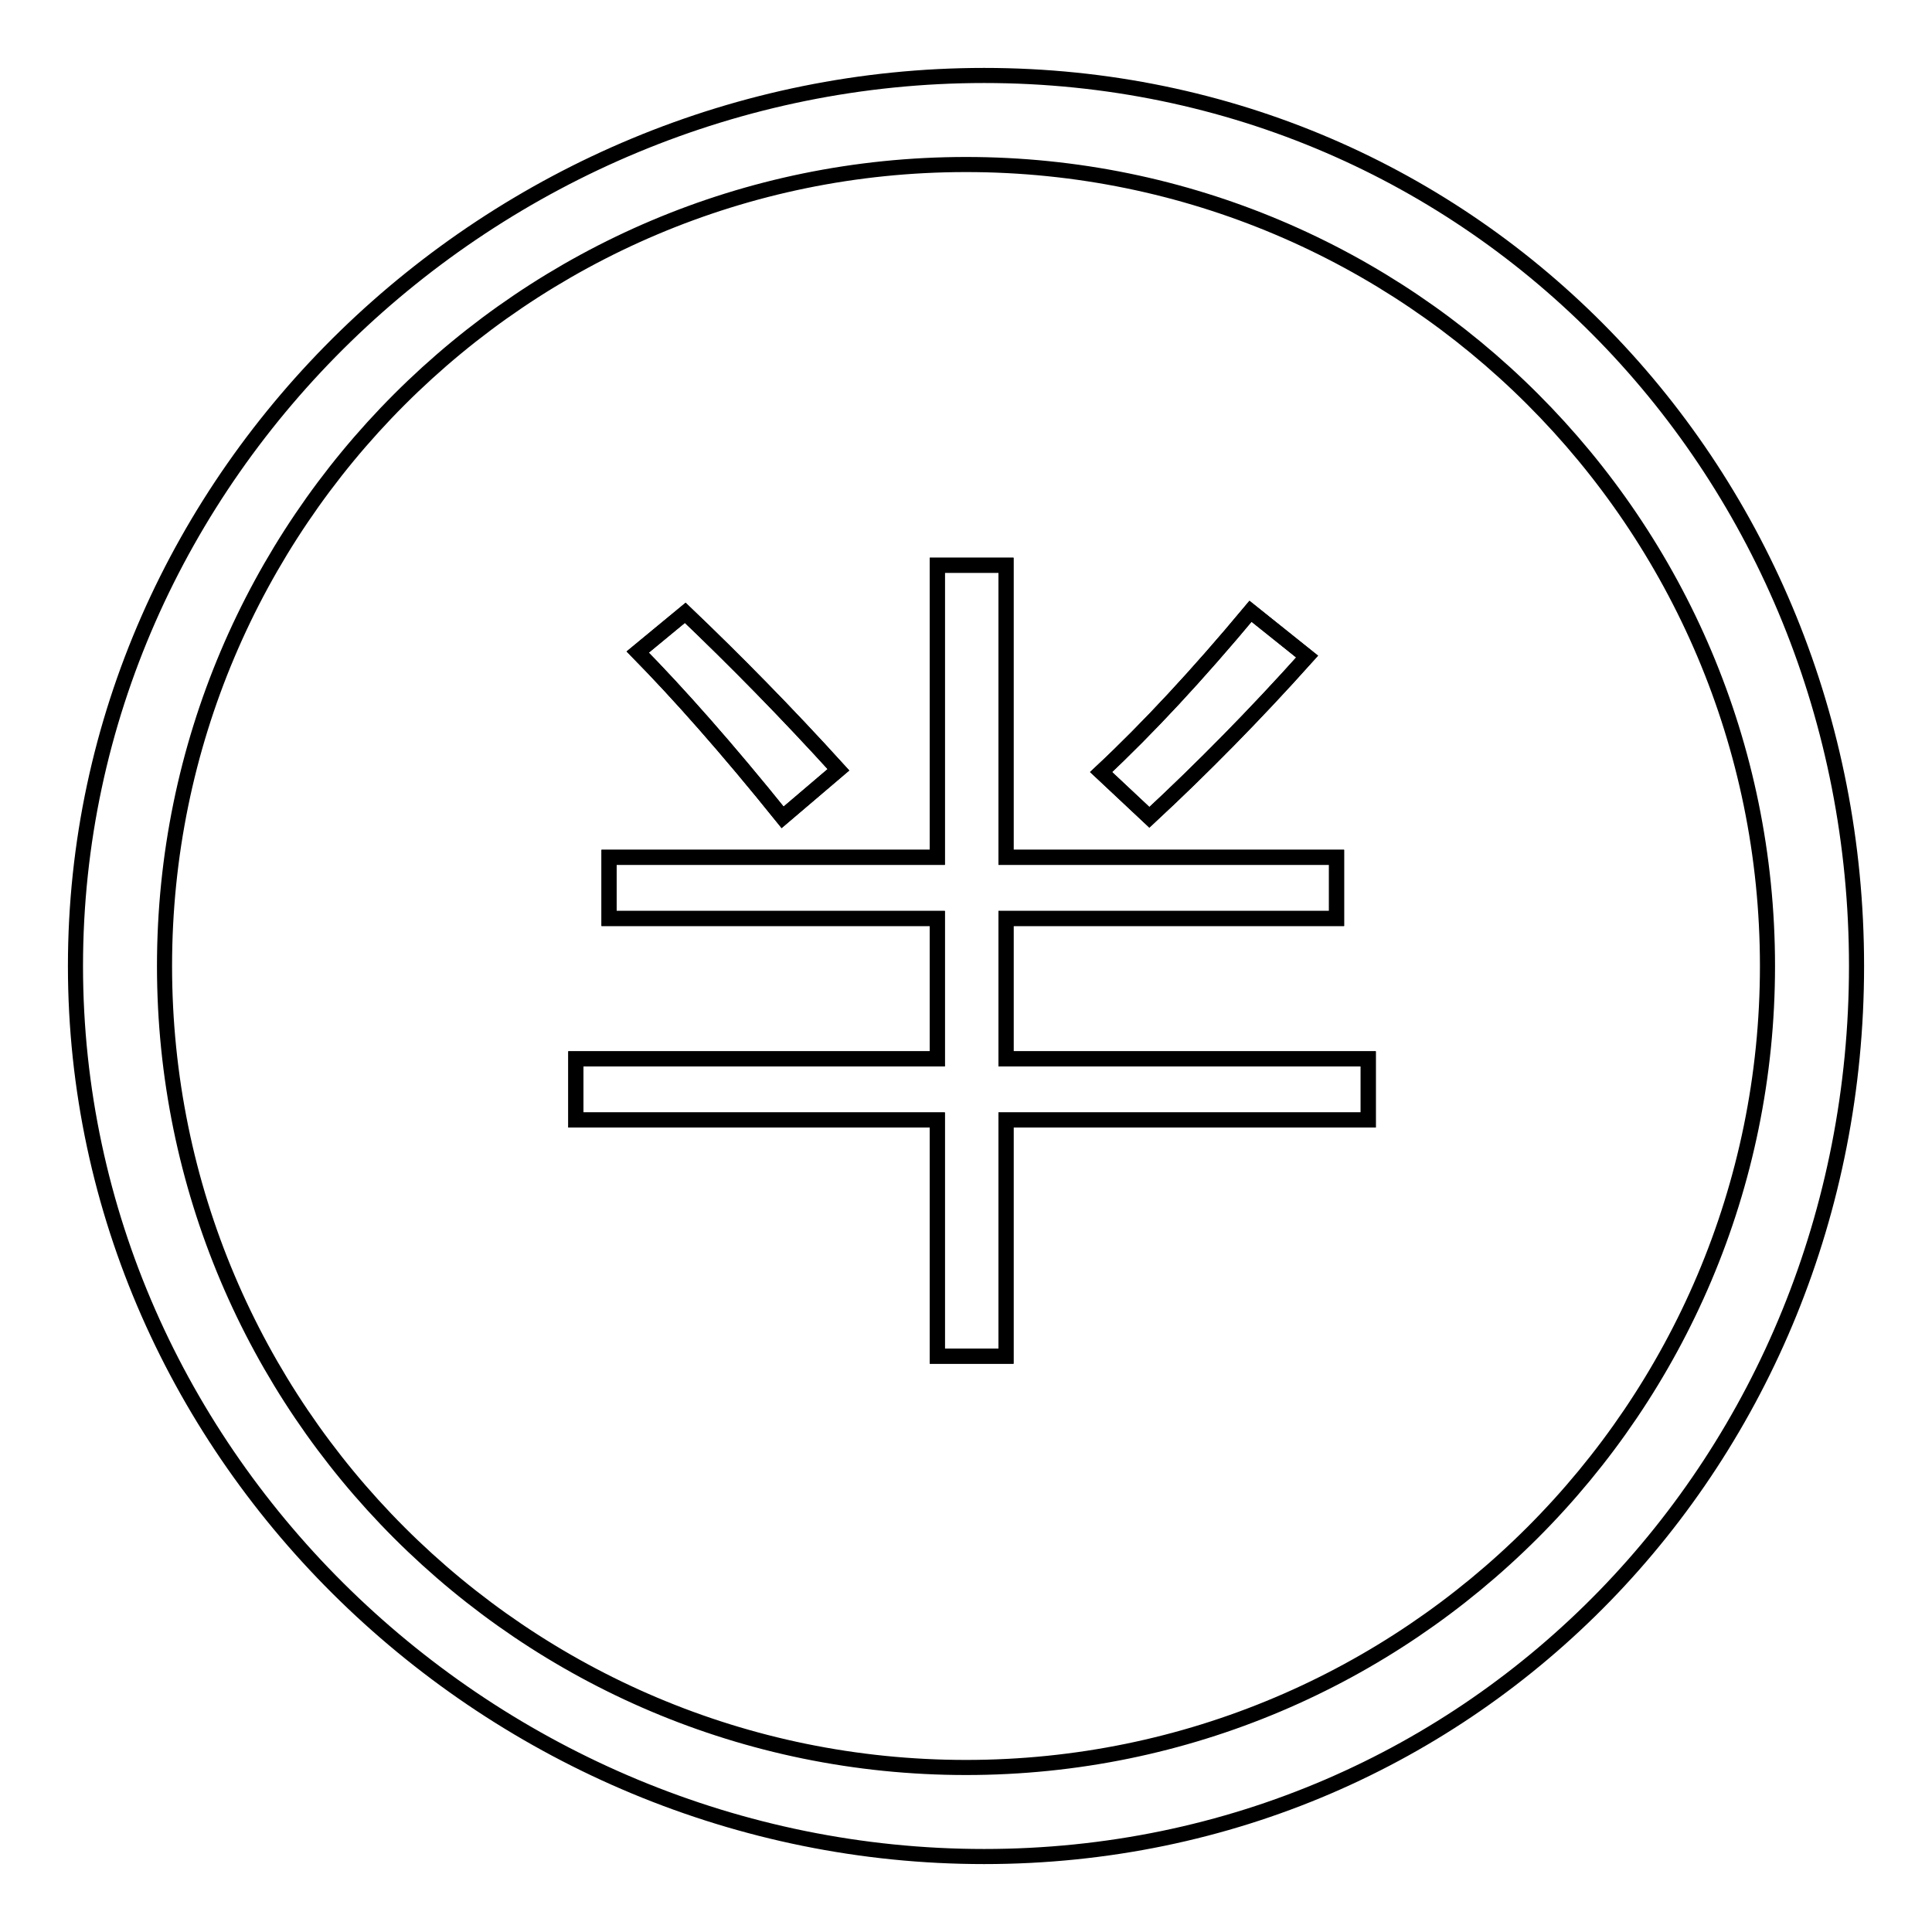
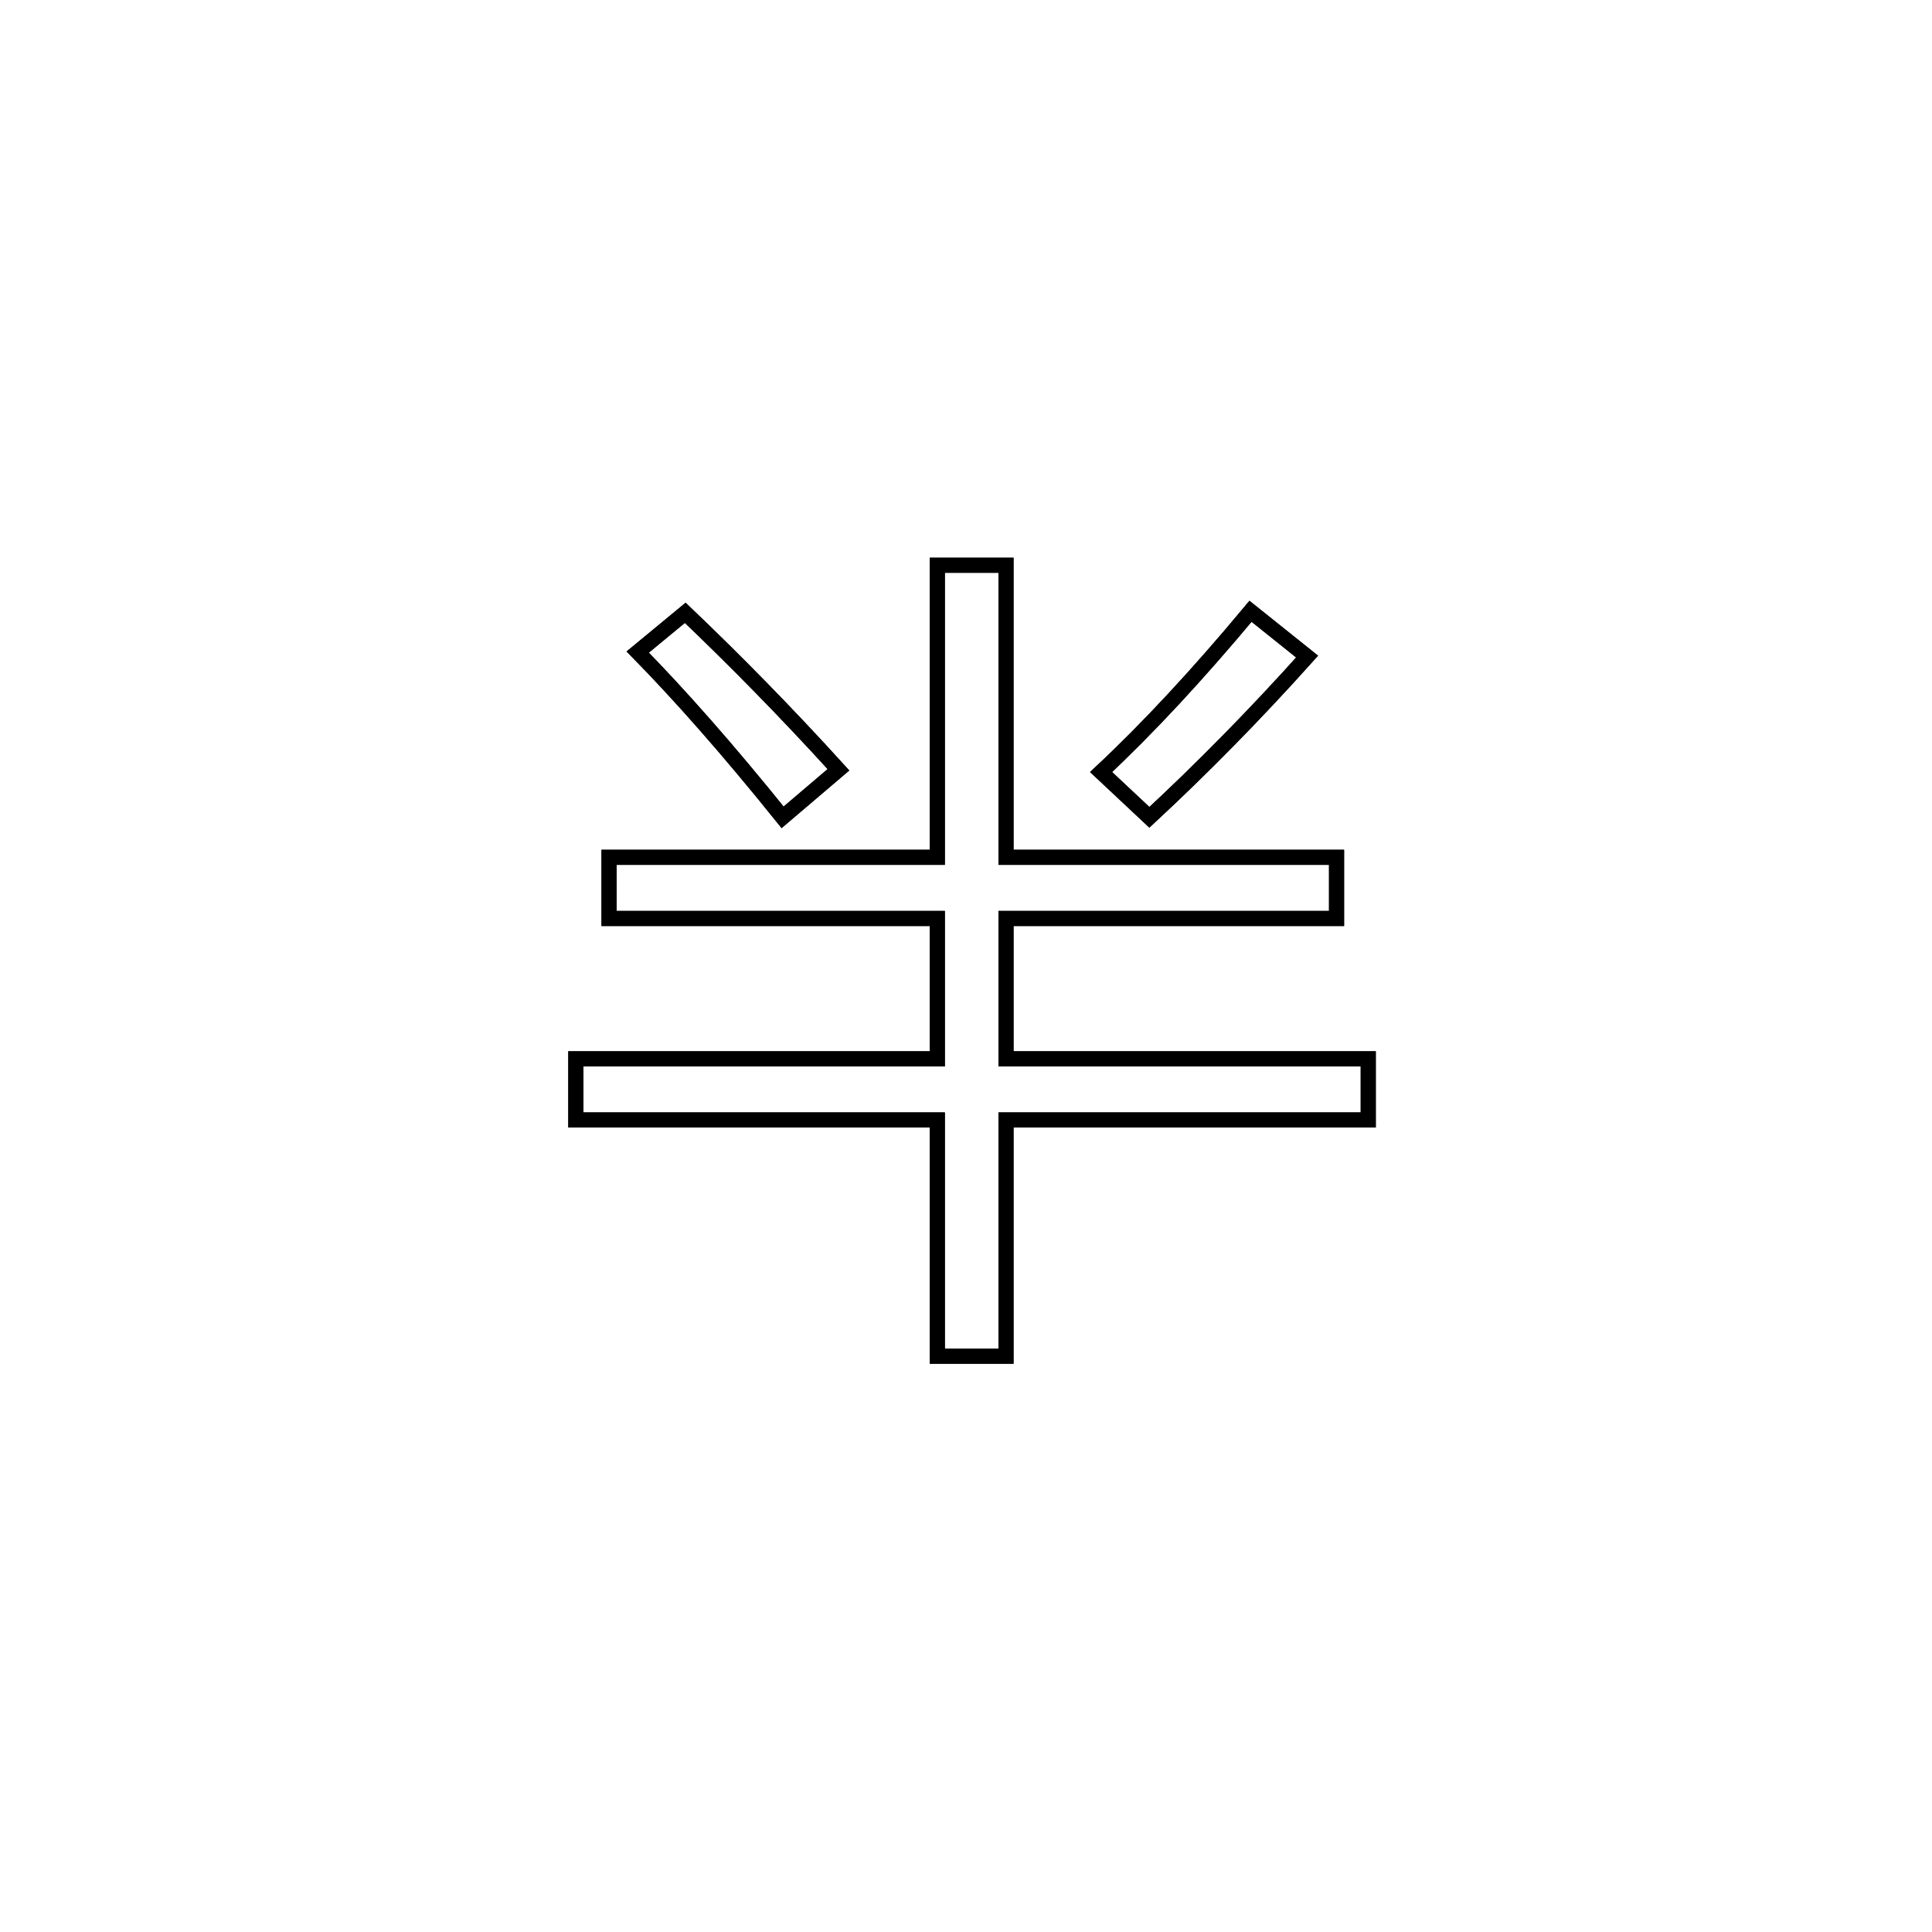
<svg xmlns="http://www.w3.org/2000/svg" version="1.1" x="0px" y="0px" viewBox="0 0 256 256" enable-background="new 0 0 256 256" xml:space="preserve">
  <g>
    <g>
-       <path stroke-width="2" fill-opacity="0" stroke="#000000" d="M130.4,10C65.3,10,10,62.8,10,128c0,65.2,55.3,118,120.4,118c65.2,0,115.6-52.8,115.6-118C246,62.8,195.6,10,130.4,10z M128,234.2c-58.6,0-106.2-47.5-106.2-106.2C21.8,69.4,69.4,21.8,128,21.8S234.2,69.3,234.2,128C234.2,186.6,186.6,234.2,128,234.2z" />
      <path stroke-width="2" fill-opacity="0" stroke="#000000" d="M76.3,148.4h47.9v31.3h9.1v-31.3h48v-8.1h-48v-18.6h43.8v-8.1h-43.8V74.9h-9.1v38.7H80.7v8.1h43.5v18.6H76.3L76.3,148.4L76.3,148.4z M152.3,108.3c7-6.5,14-13.6,20.9-21.3l-7.5-6c-7,8.4-13.6,15.5-19.8,21.3L152.3,108.3z M103.7,108.3l7.4-6.3c-6.9-7.6-13.7-14.5-20.3-20.8l-6.3,5.2C89.9,91.9,96.3,99.1,103.7,108.3L103.7,108.3z" />
      <path stroke-width="2" fill-opacity="0" stroke="#000000" d="M76.3,148.4h47.9v31.3h9.1v-31.3h48v-8.1h-48v-18.6h43.8v-8.1h-43.8V74.9h-9.1v38.7H80.7v8.1h43.5v18.6H76.3L76.3,148.4L76.3,148.4z M152.3,108.3c7-6.5,14-13.6,20.9-21.3l-7.5-6c-7,8.4-13.6,15.5-19.8,21.3L152.3,108.3z M103.7,108.3l7.4-6.3c-6.9-7.6-13.7-14.5-20.3-20.8l-6.3,5.2C89.9,91.9,96.3,99.1,103.7,108.3L103.7,108.3z" />
    </g>
  </g>
</svg>